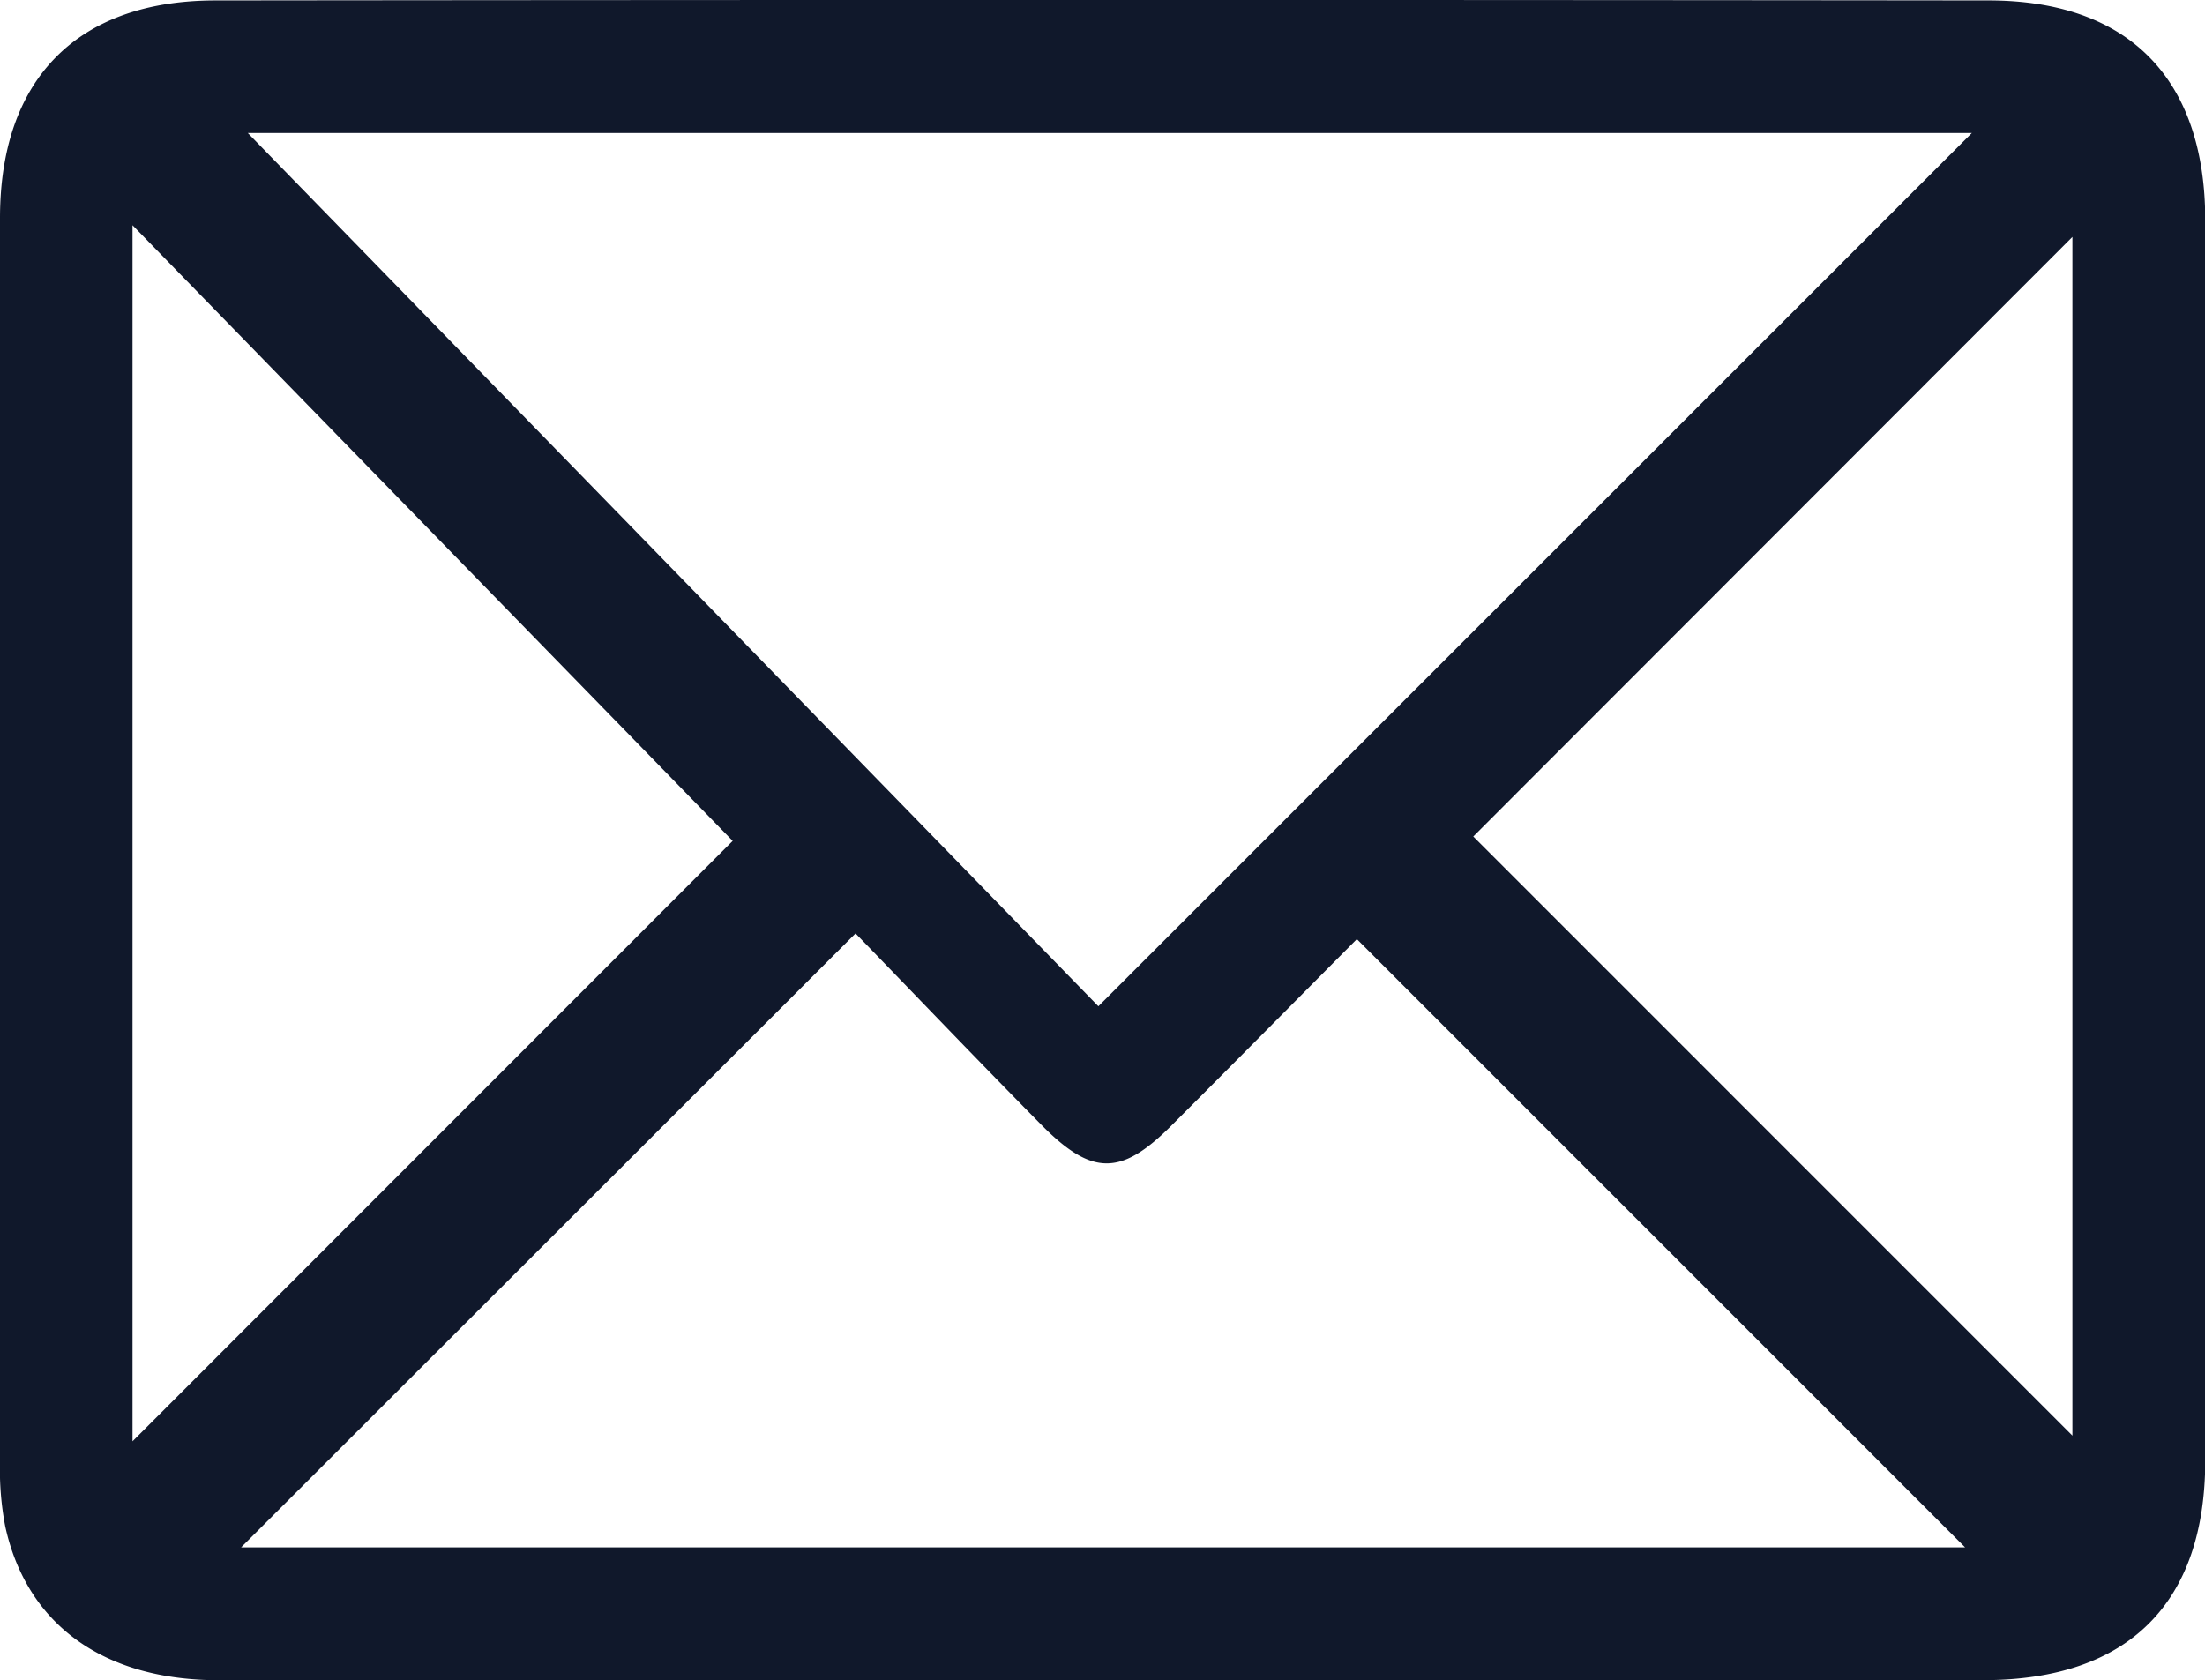
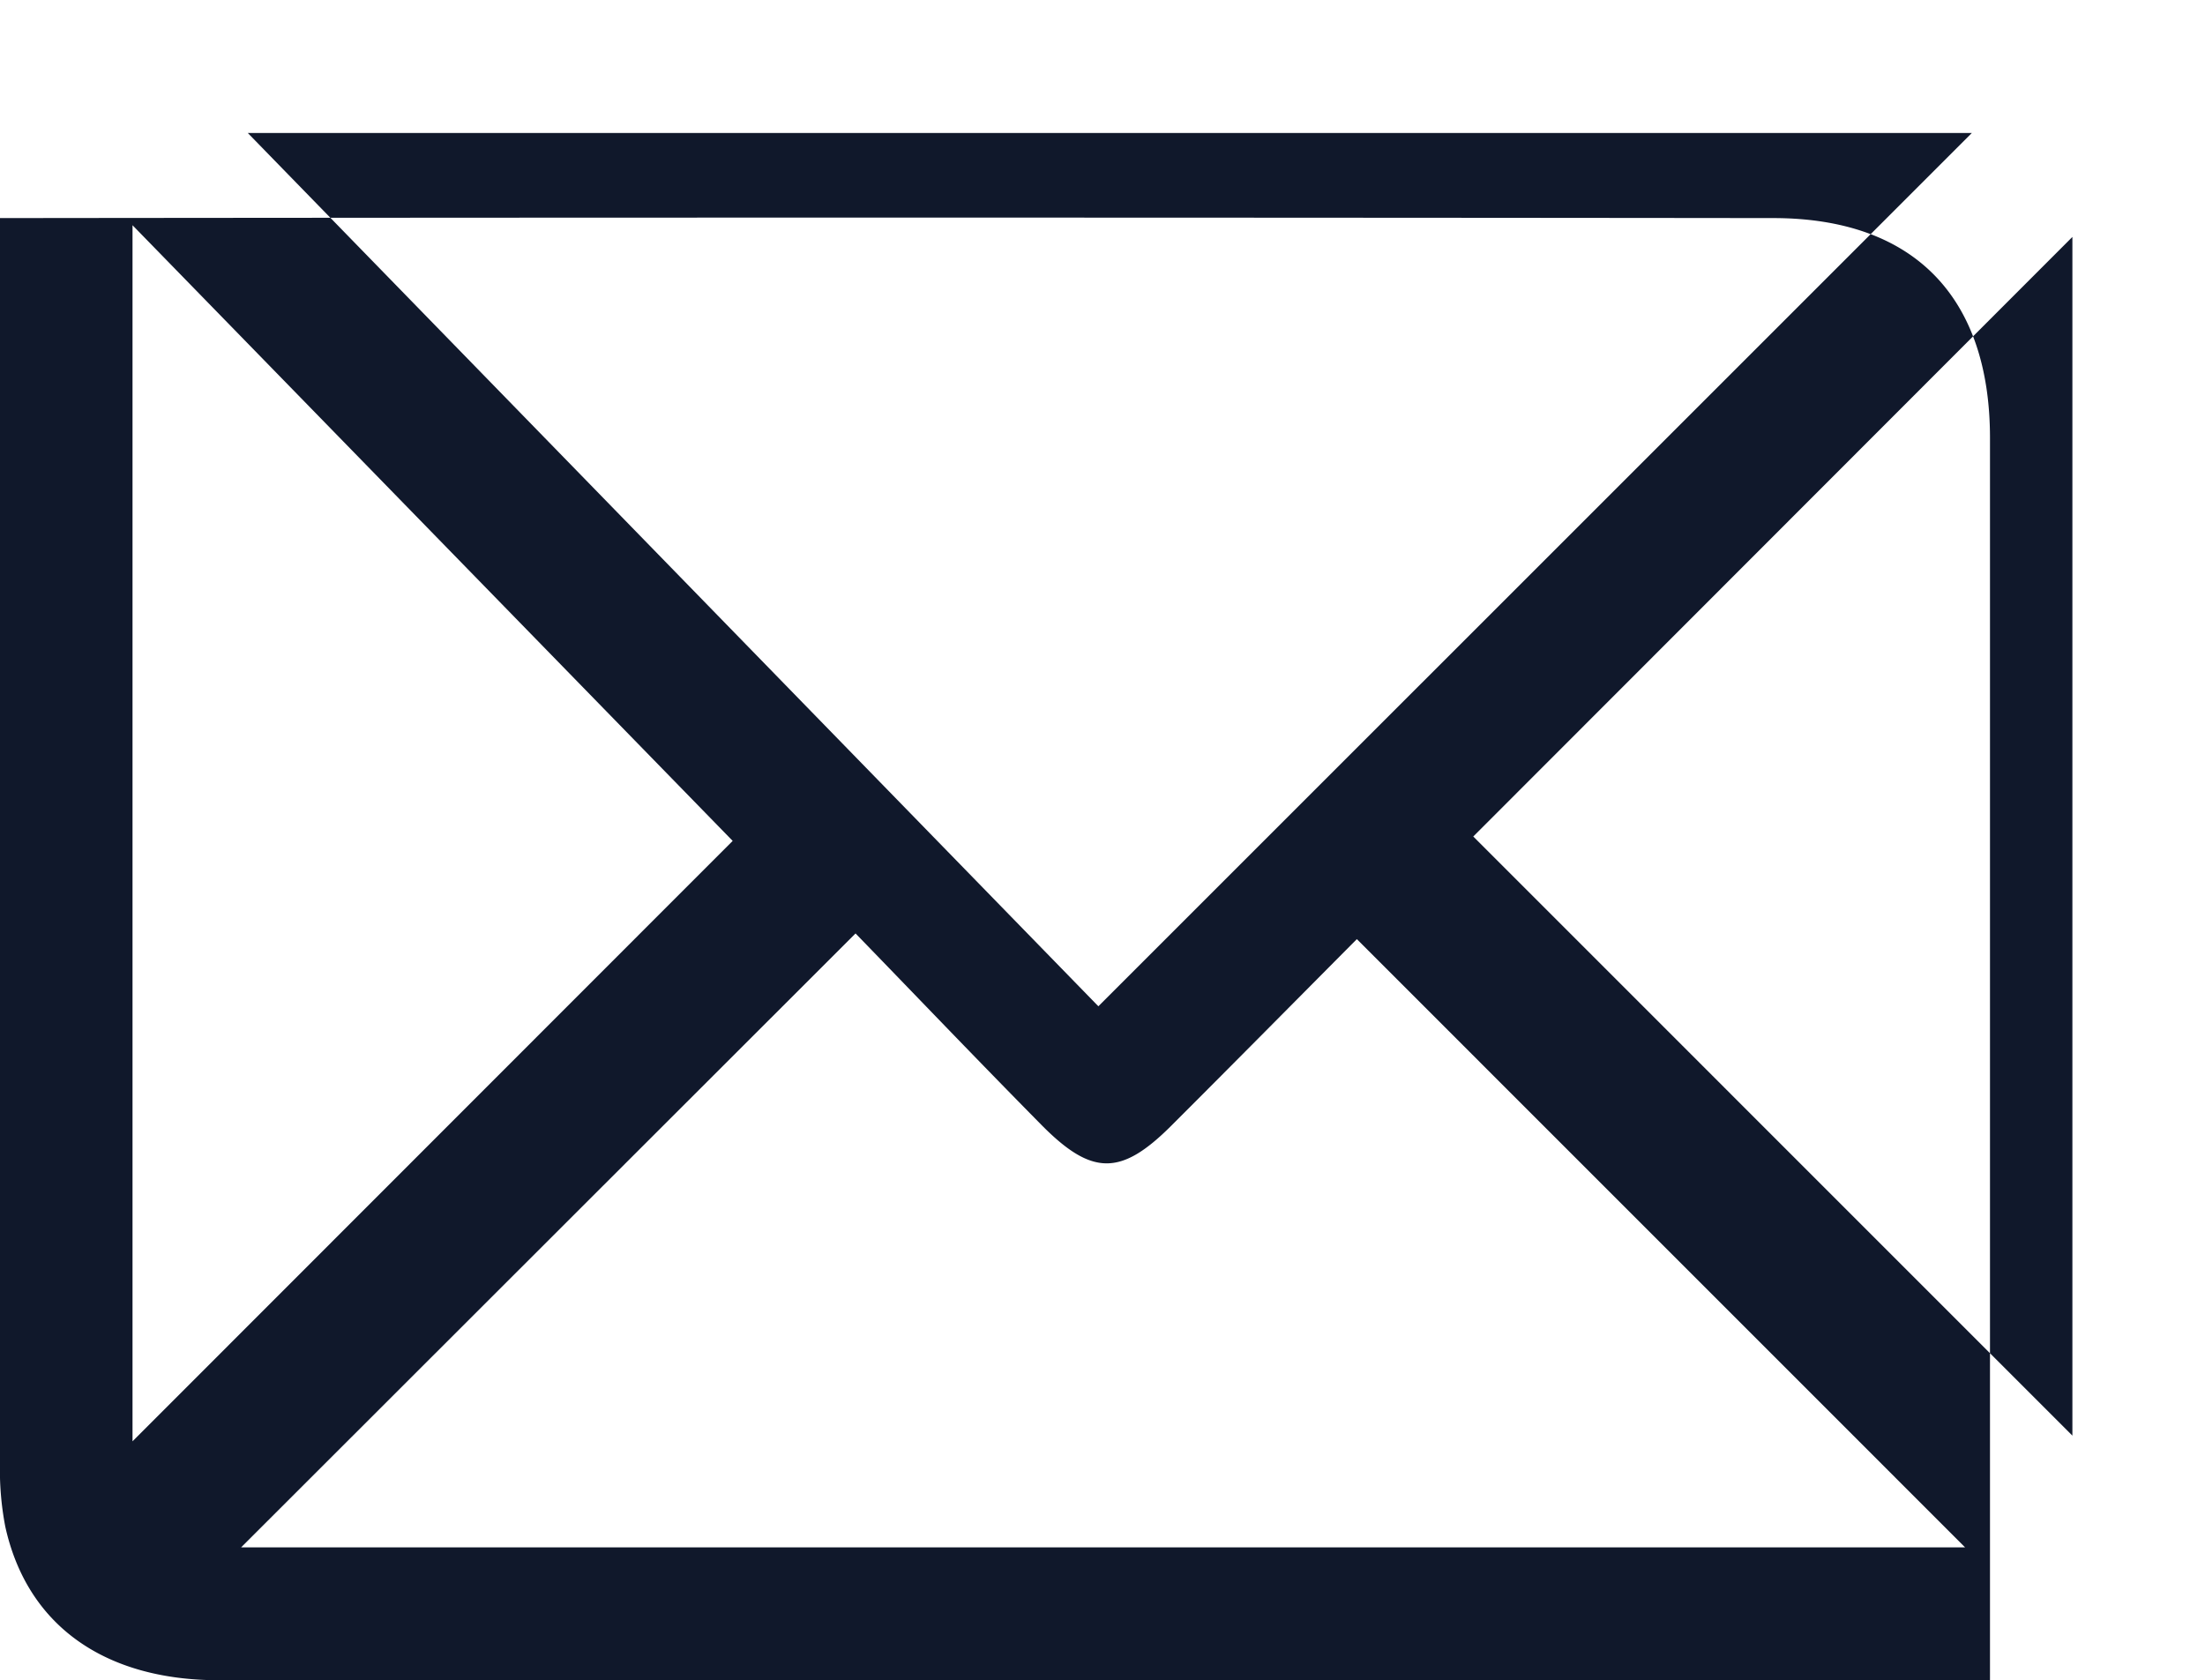
<svg xmlns="http://www.w3.org/2000/svg" viewBox="0 0 256.08 195.17">
  <defs>
    <style>.cls-1{fill:#10182b;}</style>
  </defs>
  <title>slРесурс 1@8x-8-4</title>
  <g id="Слой_2" data-name="Слой 2">
    <g id="Слой_1-2" data-name="Слой 1">
-       <path class="cls-1" d="M127.91,195.16q-51.24,0-102.47,0c-13.4,0-22.32-6.45-24.83-17.86A34.92,34.92,0,0,1,0,169.83Q0,97.57,0,25.33C0,9.24,8.92.07,25,.05q103-.11,205.93,0c16.32,0,25.18,9.13,25.18,25.55q0,72,0,144c0,16.6-8.93,25.52-25.7,25.55Q179.15,195.22,127.91,195.16ZM229,15.45H28.78l98.78,101.43Zm-.78,164.28-70.64-70.65c-6.77,6.81-14.14,14.27-21.56,21.68-5.84,5.83-9.2,5.85-15.1-.13-7.47-7.57-14.81-15.25-21.56-22.21L28,179.73ZM15.39,26.16V167.41l69.7-69.74Zm155.71,71,69.58,69.59V27.52Z" />
+       <path class="cls-1" d="M127.91,195.16q-51.24,0-102.47,0c-13.4,0-22.32-6.45-24.83-17.86A34.92,34.92,0,0,1,0,169.83Q0,97.57,0,25.33q103-.11,205.93,0c16.32,0,25.18,9.13,25.18,25.55q0,72,0,144c0,16.6-8.93,25.52-25.7,25.55Q179.15,195.22,127.91,195.16ZM229,15.45H28.78l98.78,101.43Zm-.78,164.28-70.64-70.65c-6.77,6.81-14.14,14.27-21.56,21.68-5.84,5.83-9.2,5.85-15.1-.13-7.47-7.57-14.81-15.25-21.56-22.21L28,179.73ZM15.39,26.16V167.41l69.7-69.74Zm155.71,71,69.58,69.59V27.52Z" />
    </g>
  </g>
</svg>